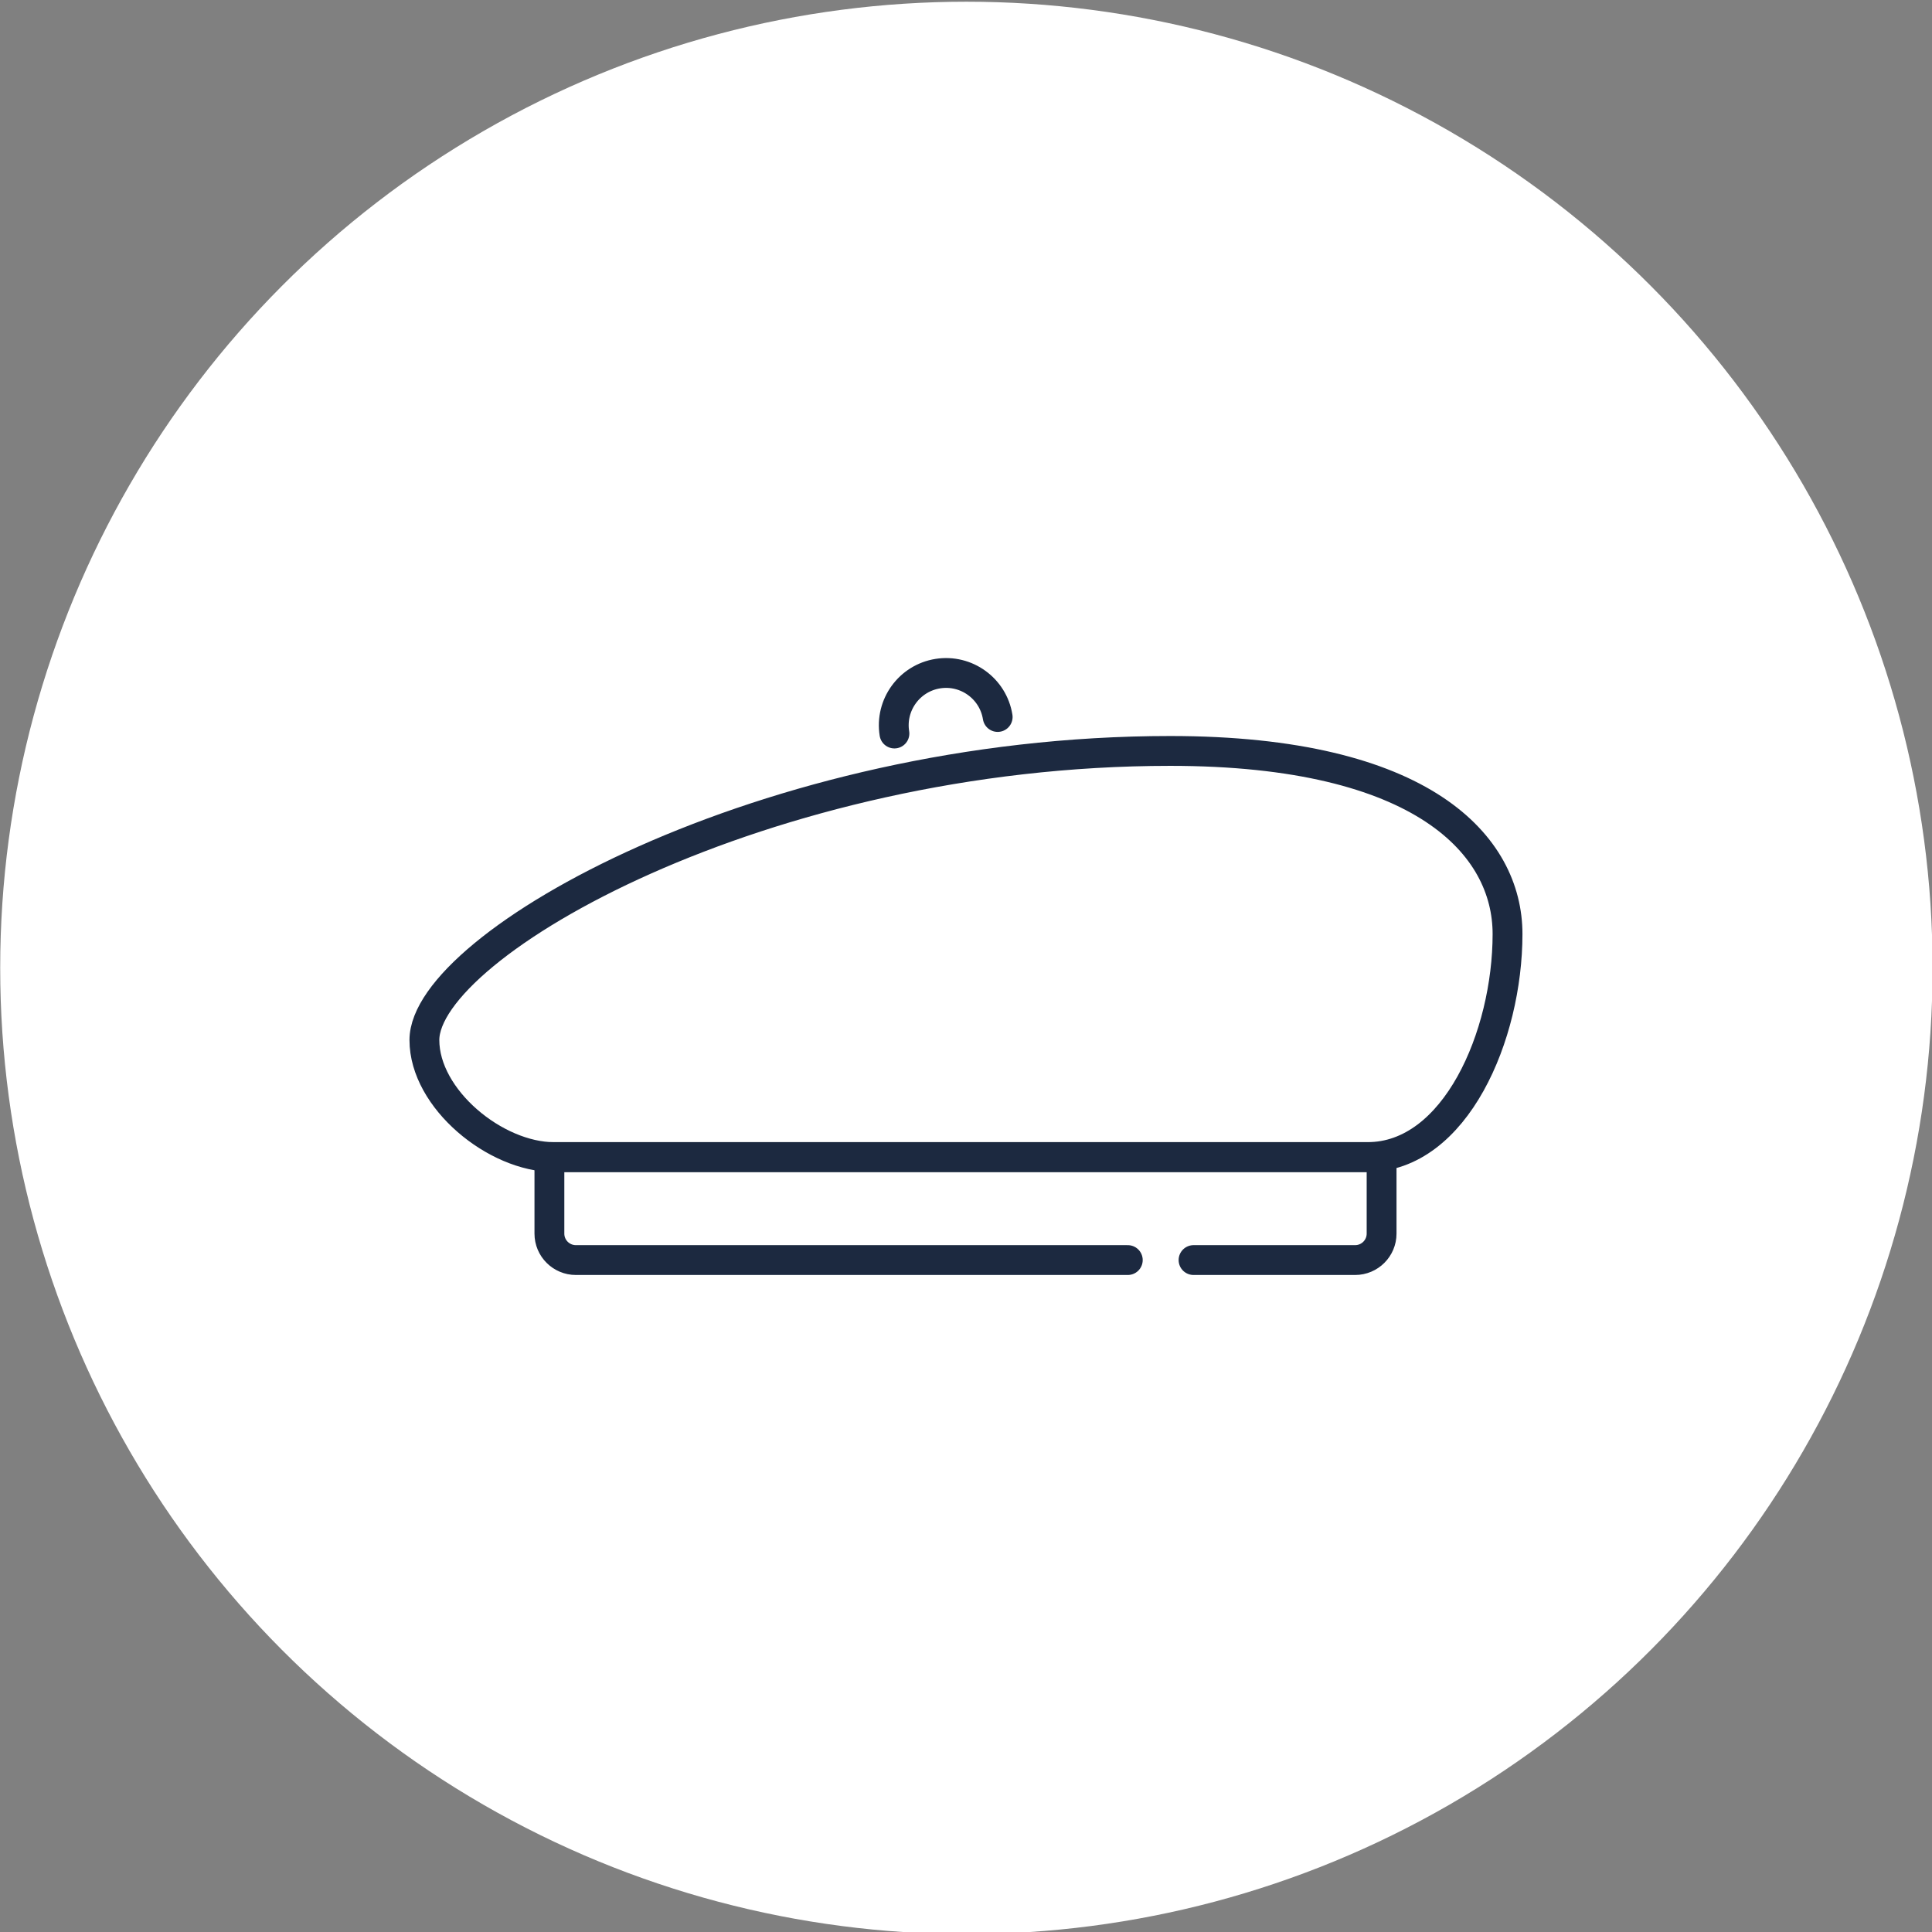
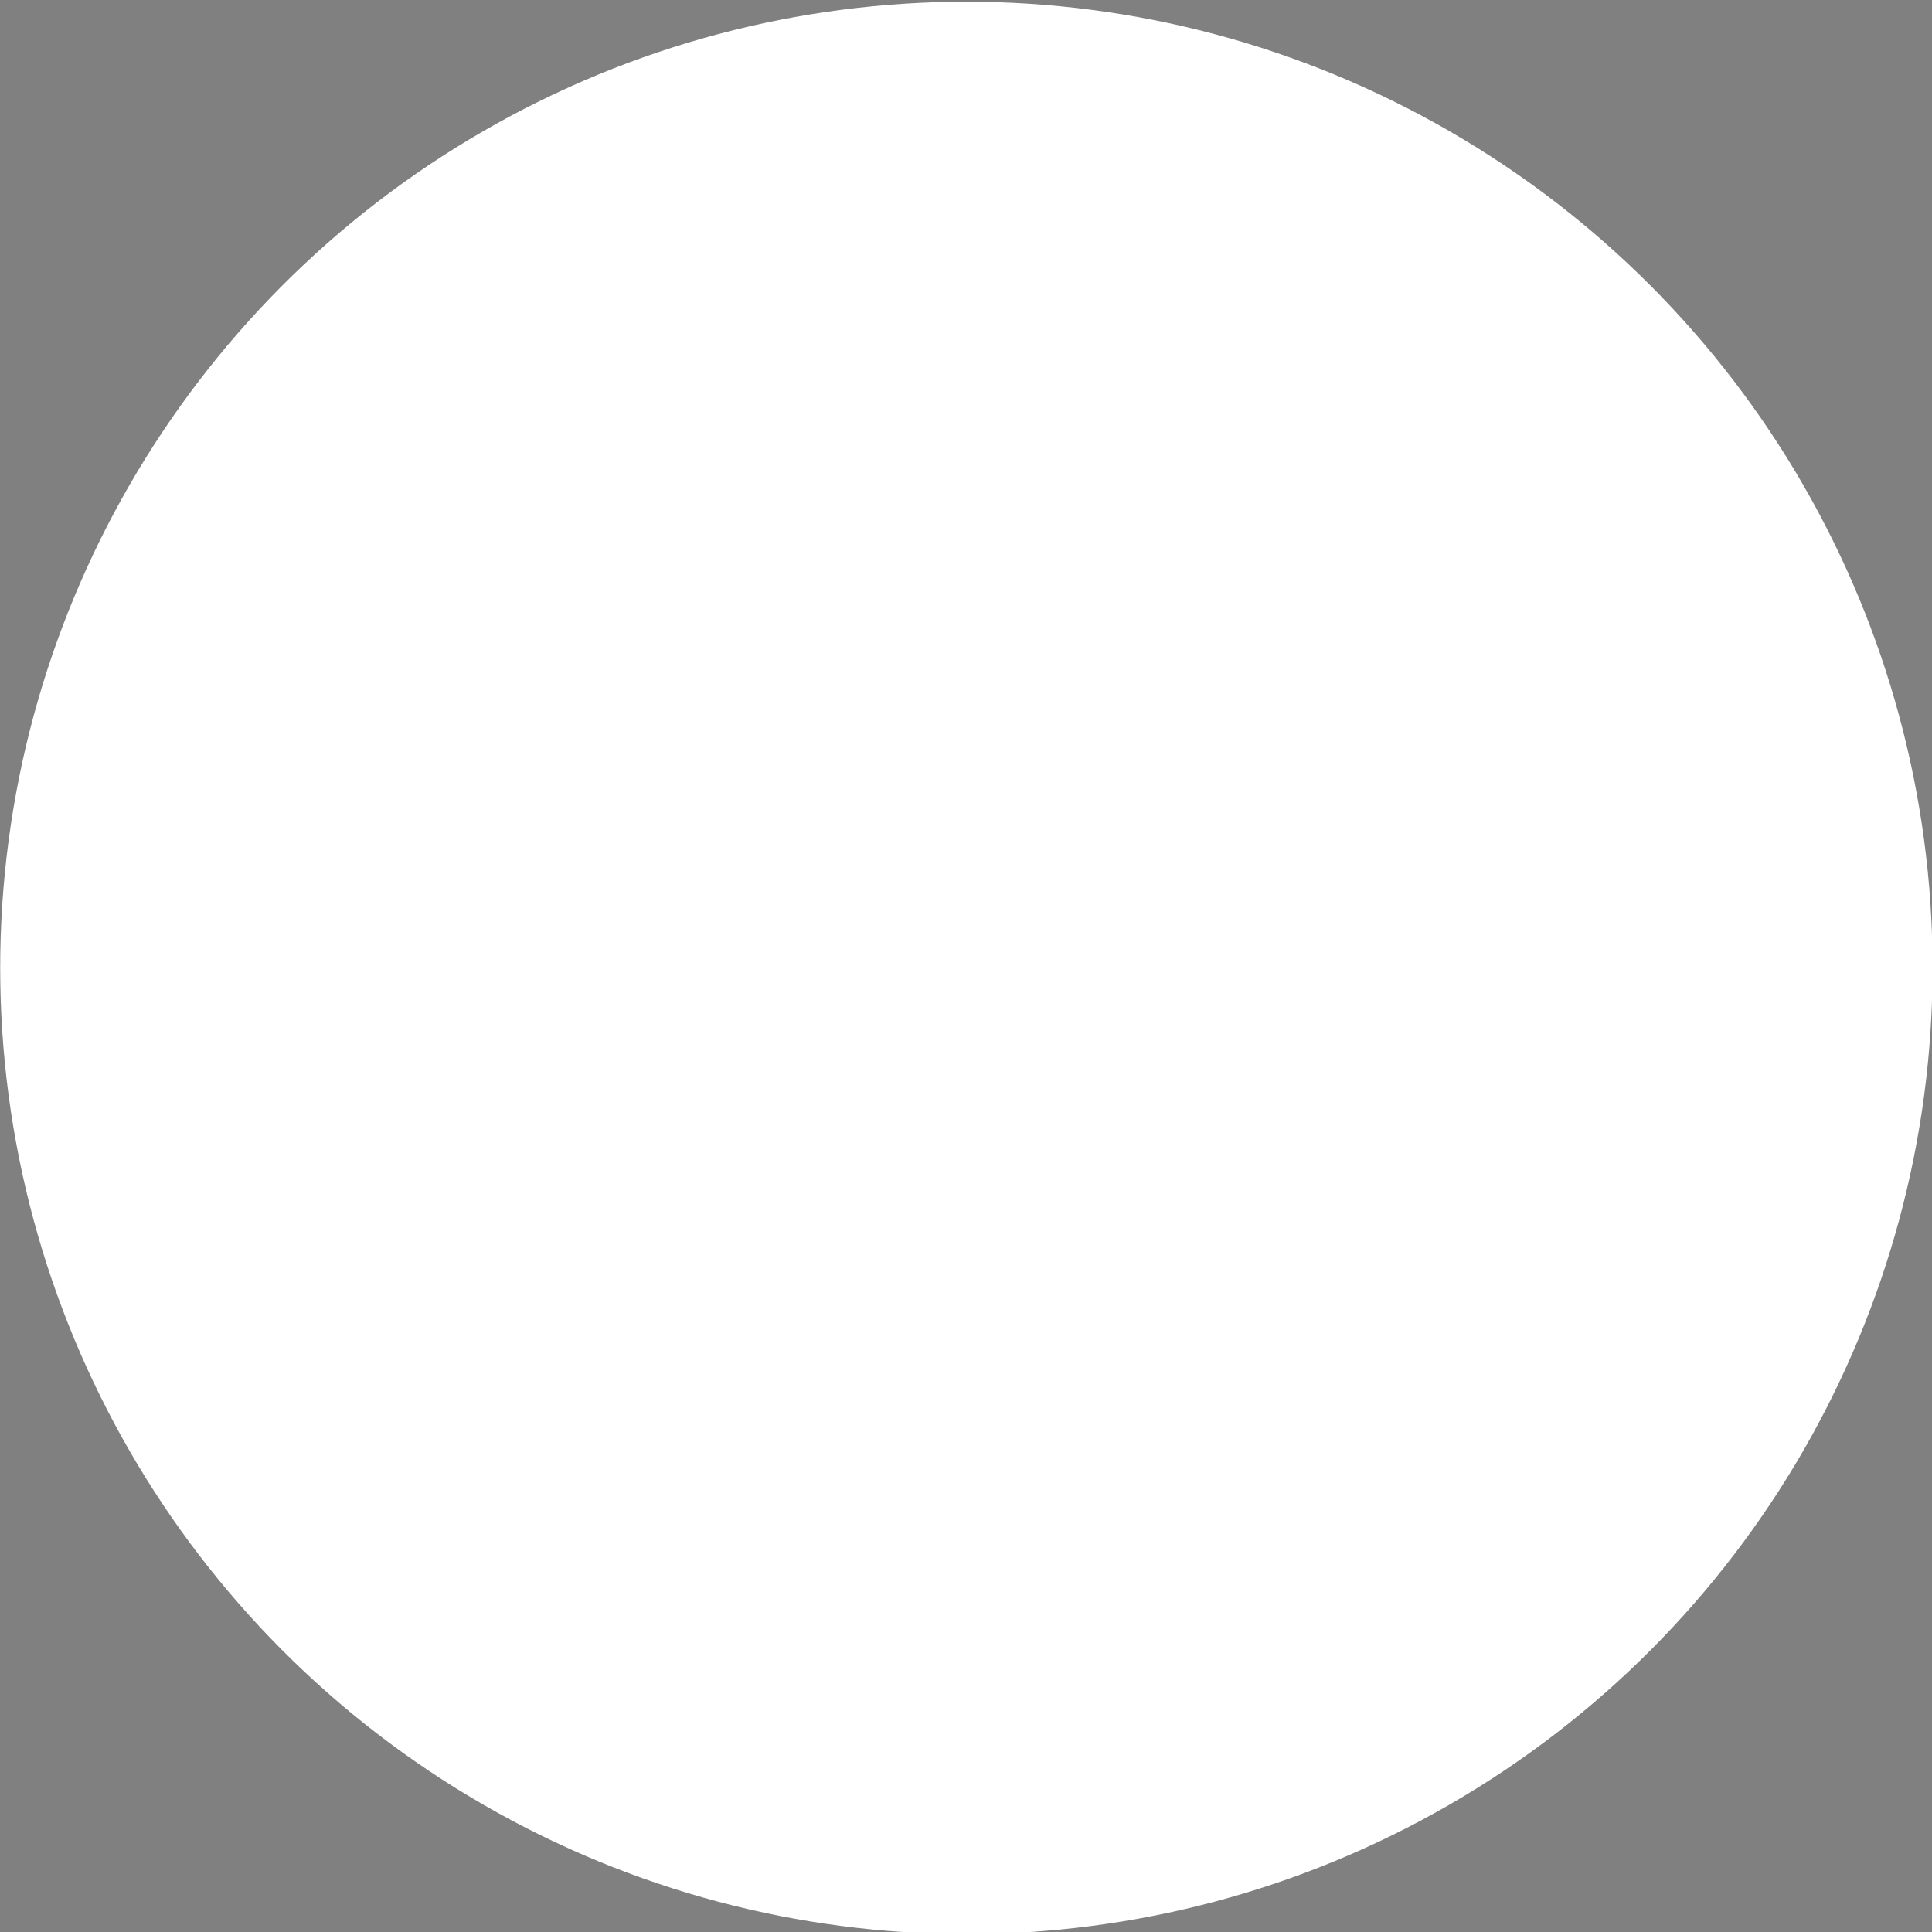
<svg xmlns="http://www.w3.org/2000/svg" width="100%" height="100%" viewBox="0 0 270 270" version="1.1" xml:space="preserve" style="fill-rule:evenodd;clip-rule:evenodd;stroke-linecap:round;stroke-linejoin:round;stroke-miterlimit:1.5;">
  <rect x="0" y="0" width="270" height="270" fill="#808080" stroke="none" />
  <g transform="matrix(1,0,0,1,-1613.57,-692.589)">
    <g>
      <g transform="matrix(1.44,0,0,1.44,1437.05,-508.725)">
        <circle cx="216.371" cy="928.181" r="93.769" style="fill:white;" />
      </g>
      <g transform="matrix(1,0,0,1,-0.39,6.552)">
-         <path d="M1805.06,847.742C1817.37,847.742 1824.64,830.752 1824.64,816.567C1824.64,804.209 1812.9,790.981 1777.5,790.981C1720.77,790.981 1673.27,818.114 1673.27,831.386C1673.27,839.62 1683.22,847.742 1691.38,847.742L1805.06,847.742Z" style="fill:none;stroke:rgb(28,41,64);stroke-width:4.17px;" />
        <g transform="matrix(0.987,-0.158,0.158,0.987,-103.348,285.924)">
-           <path d="M1740.45,787.856C1740.45,783.822 1743.73,780.548 1747.76,780.548C1751.79,780.548 1755.07,783.822 1755.07,787.856" style="fill:none;stroke:rgb(28,41,64);stroke-width:4.17px;" />
-         </g>
-         <path d="M1771.57,862.133L1694.44,862.133C1692.4,862.133 1690.74,860.479 1690.74,858.439L1690.74,847.742L1807.04,847.742L1807.04,858.439C1807.04,860.479 1805.38,862.133 1803.34,862.133C1796.1,862.133 1780.76,862.133 1780.76,862.133" style="fill:none;stroke:rgb(28,41,64);stroke-width:4.17px;" />
+           </g>
      </g>
    </g>
  </g>
</svg>